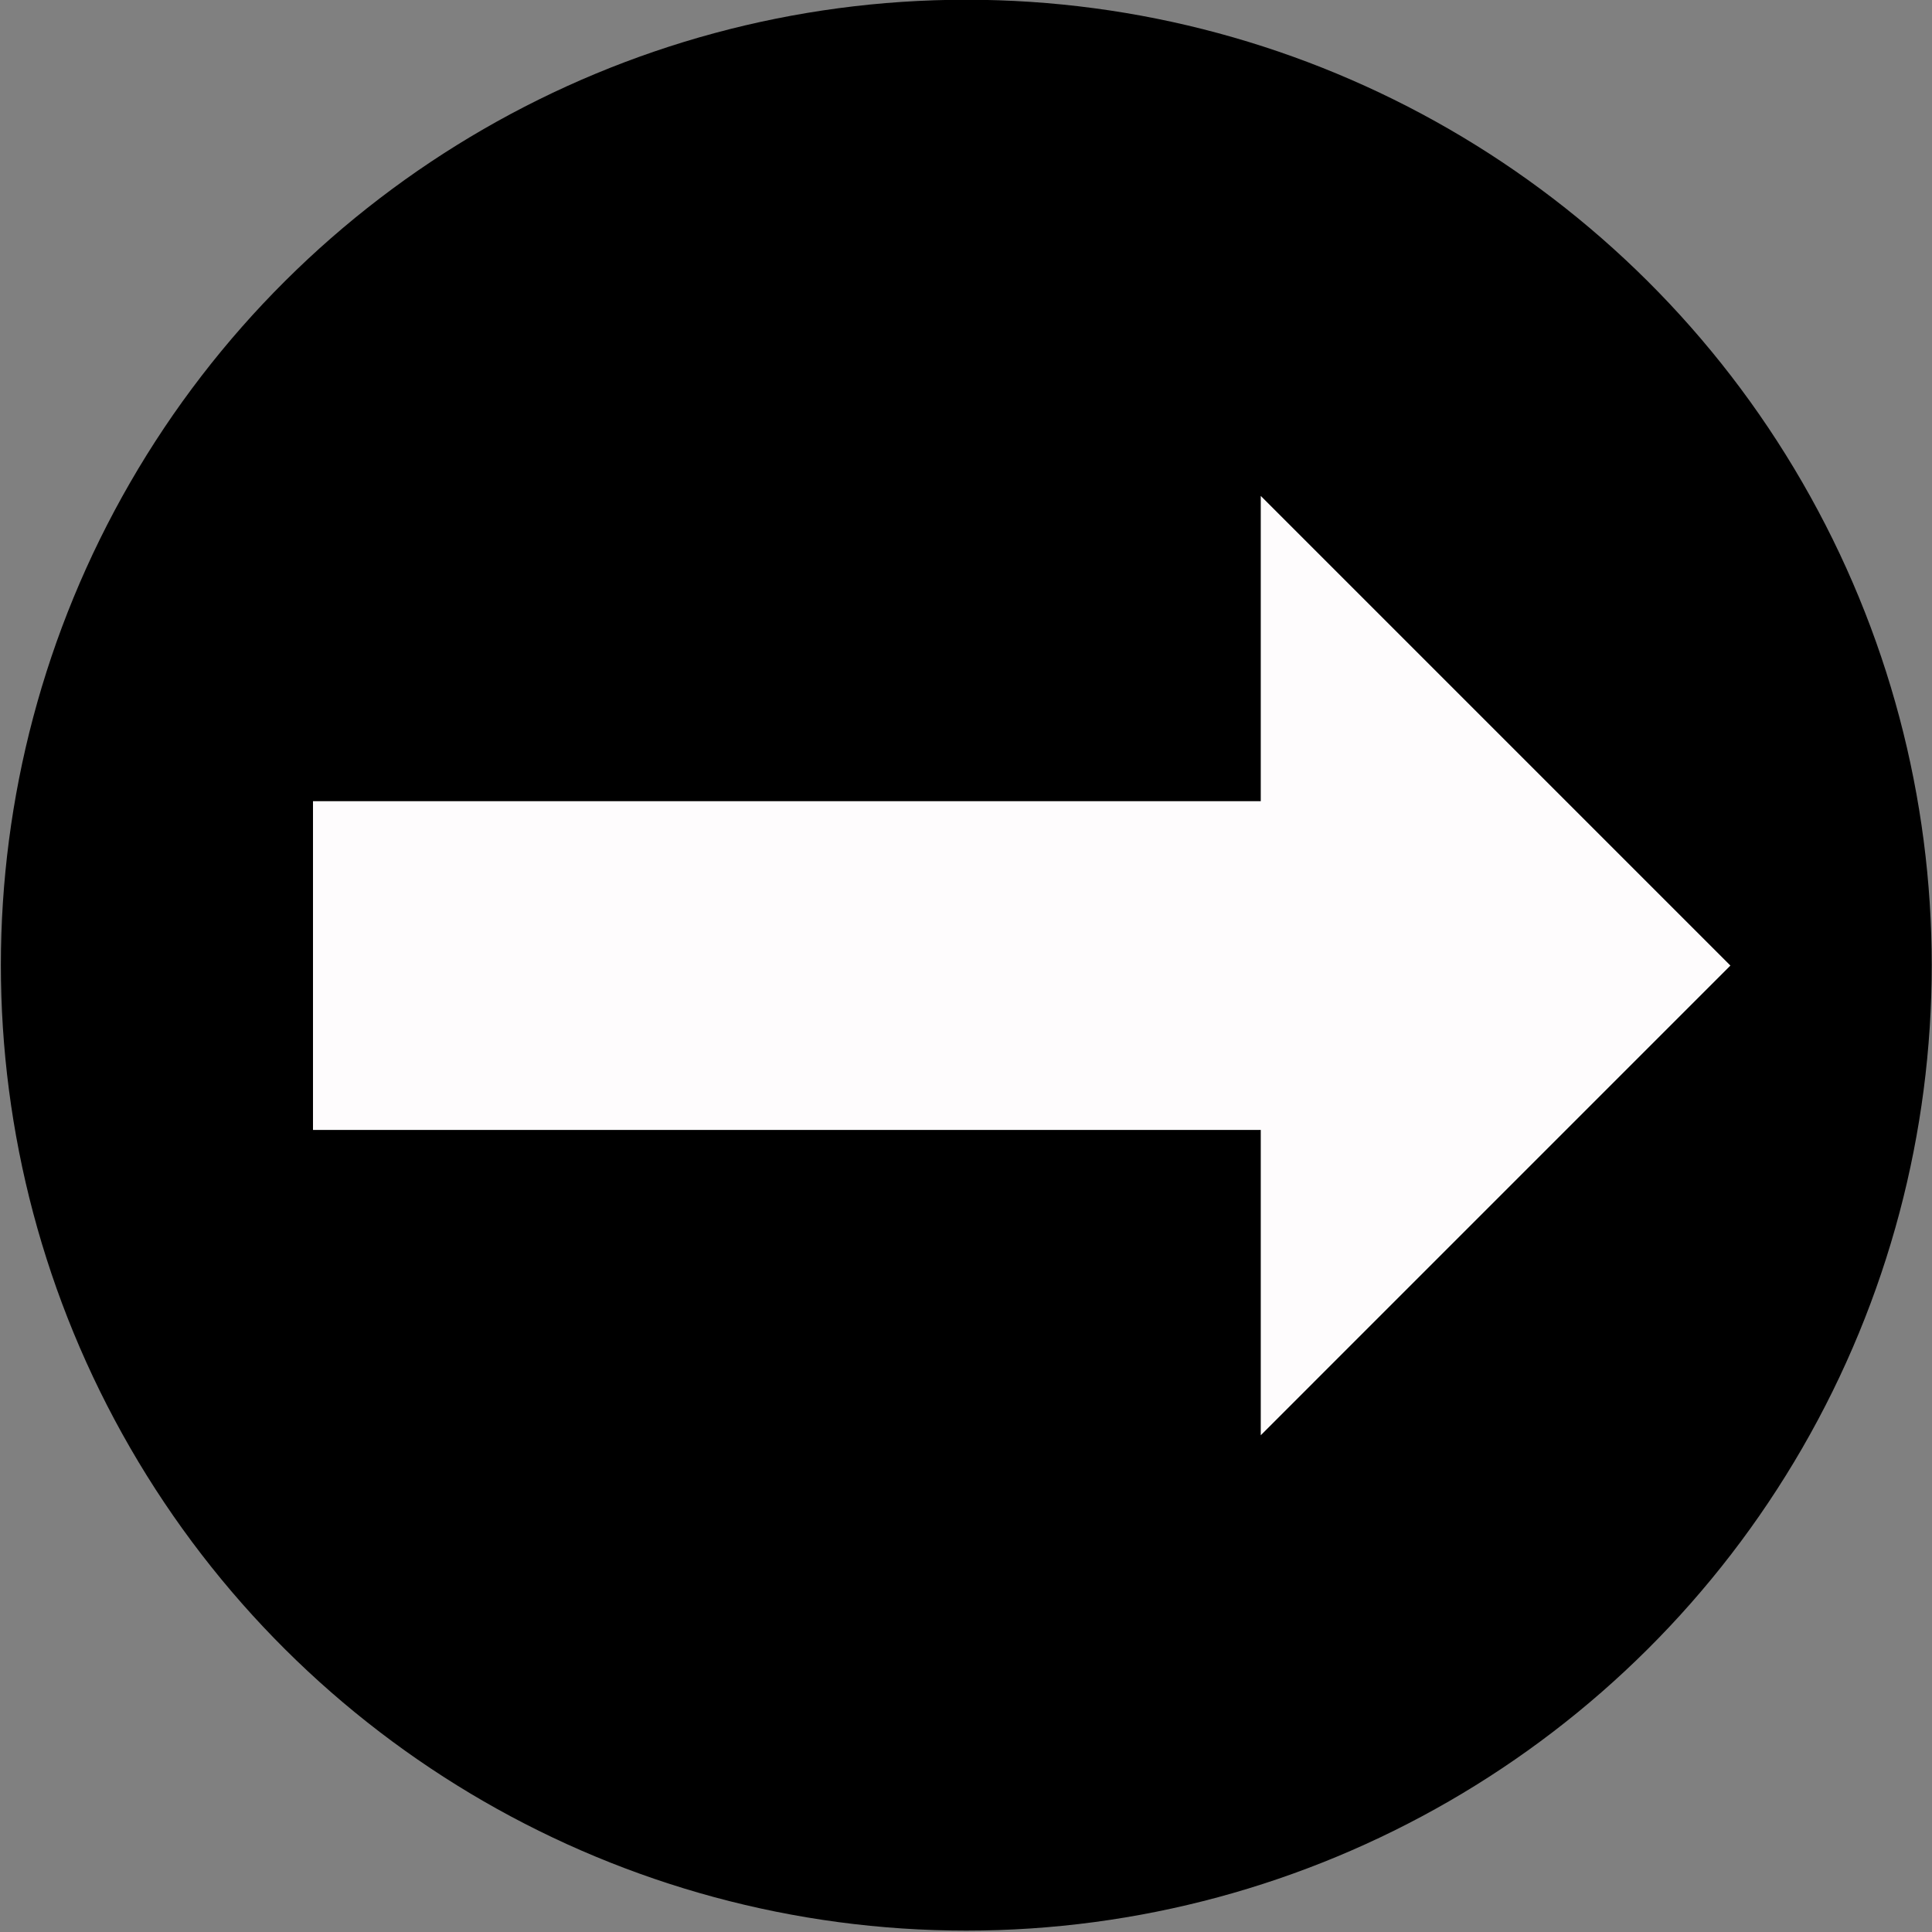
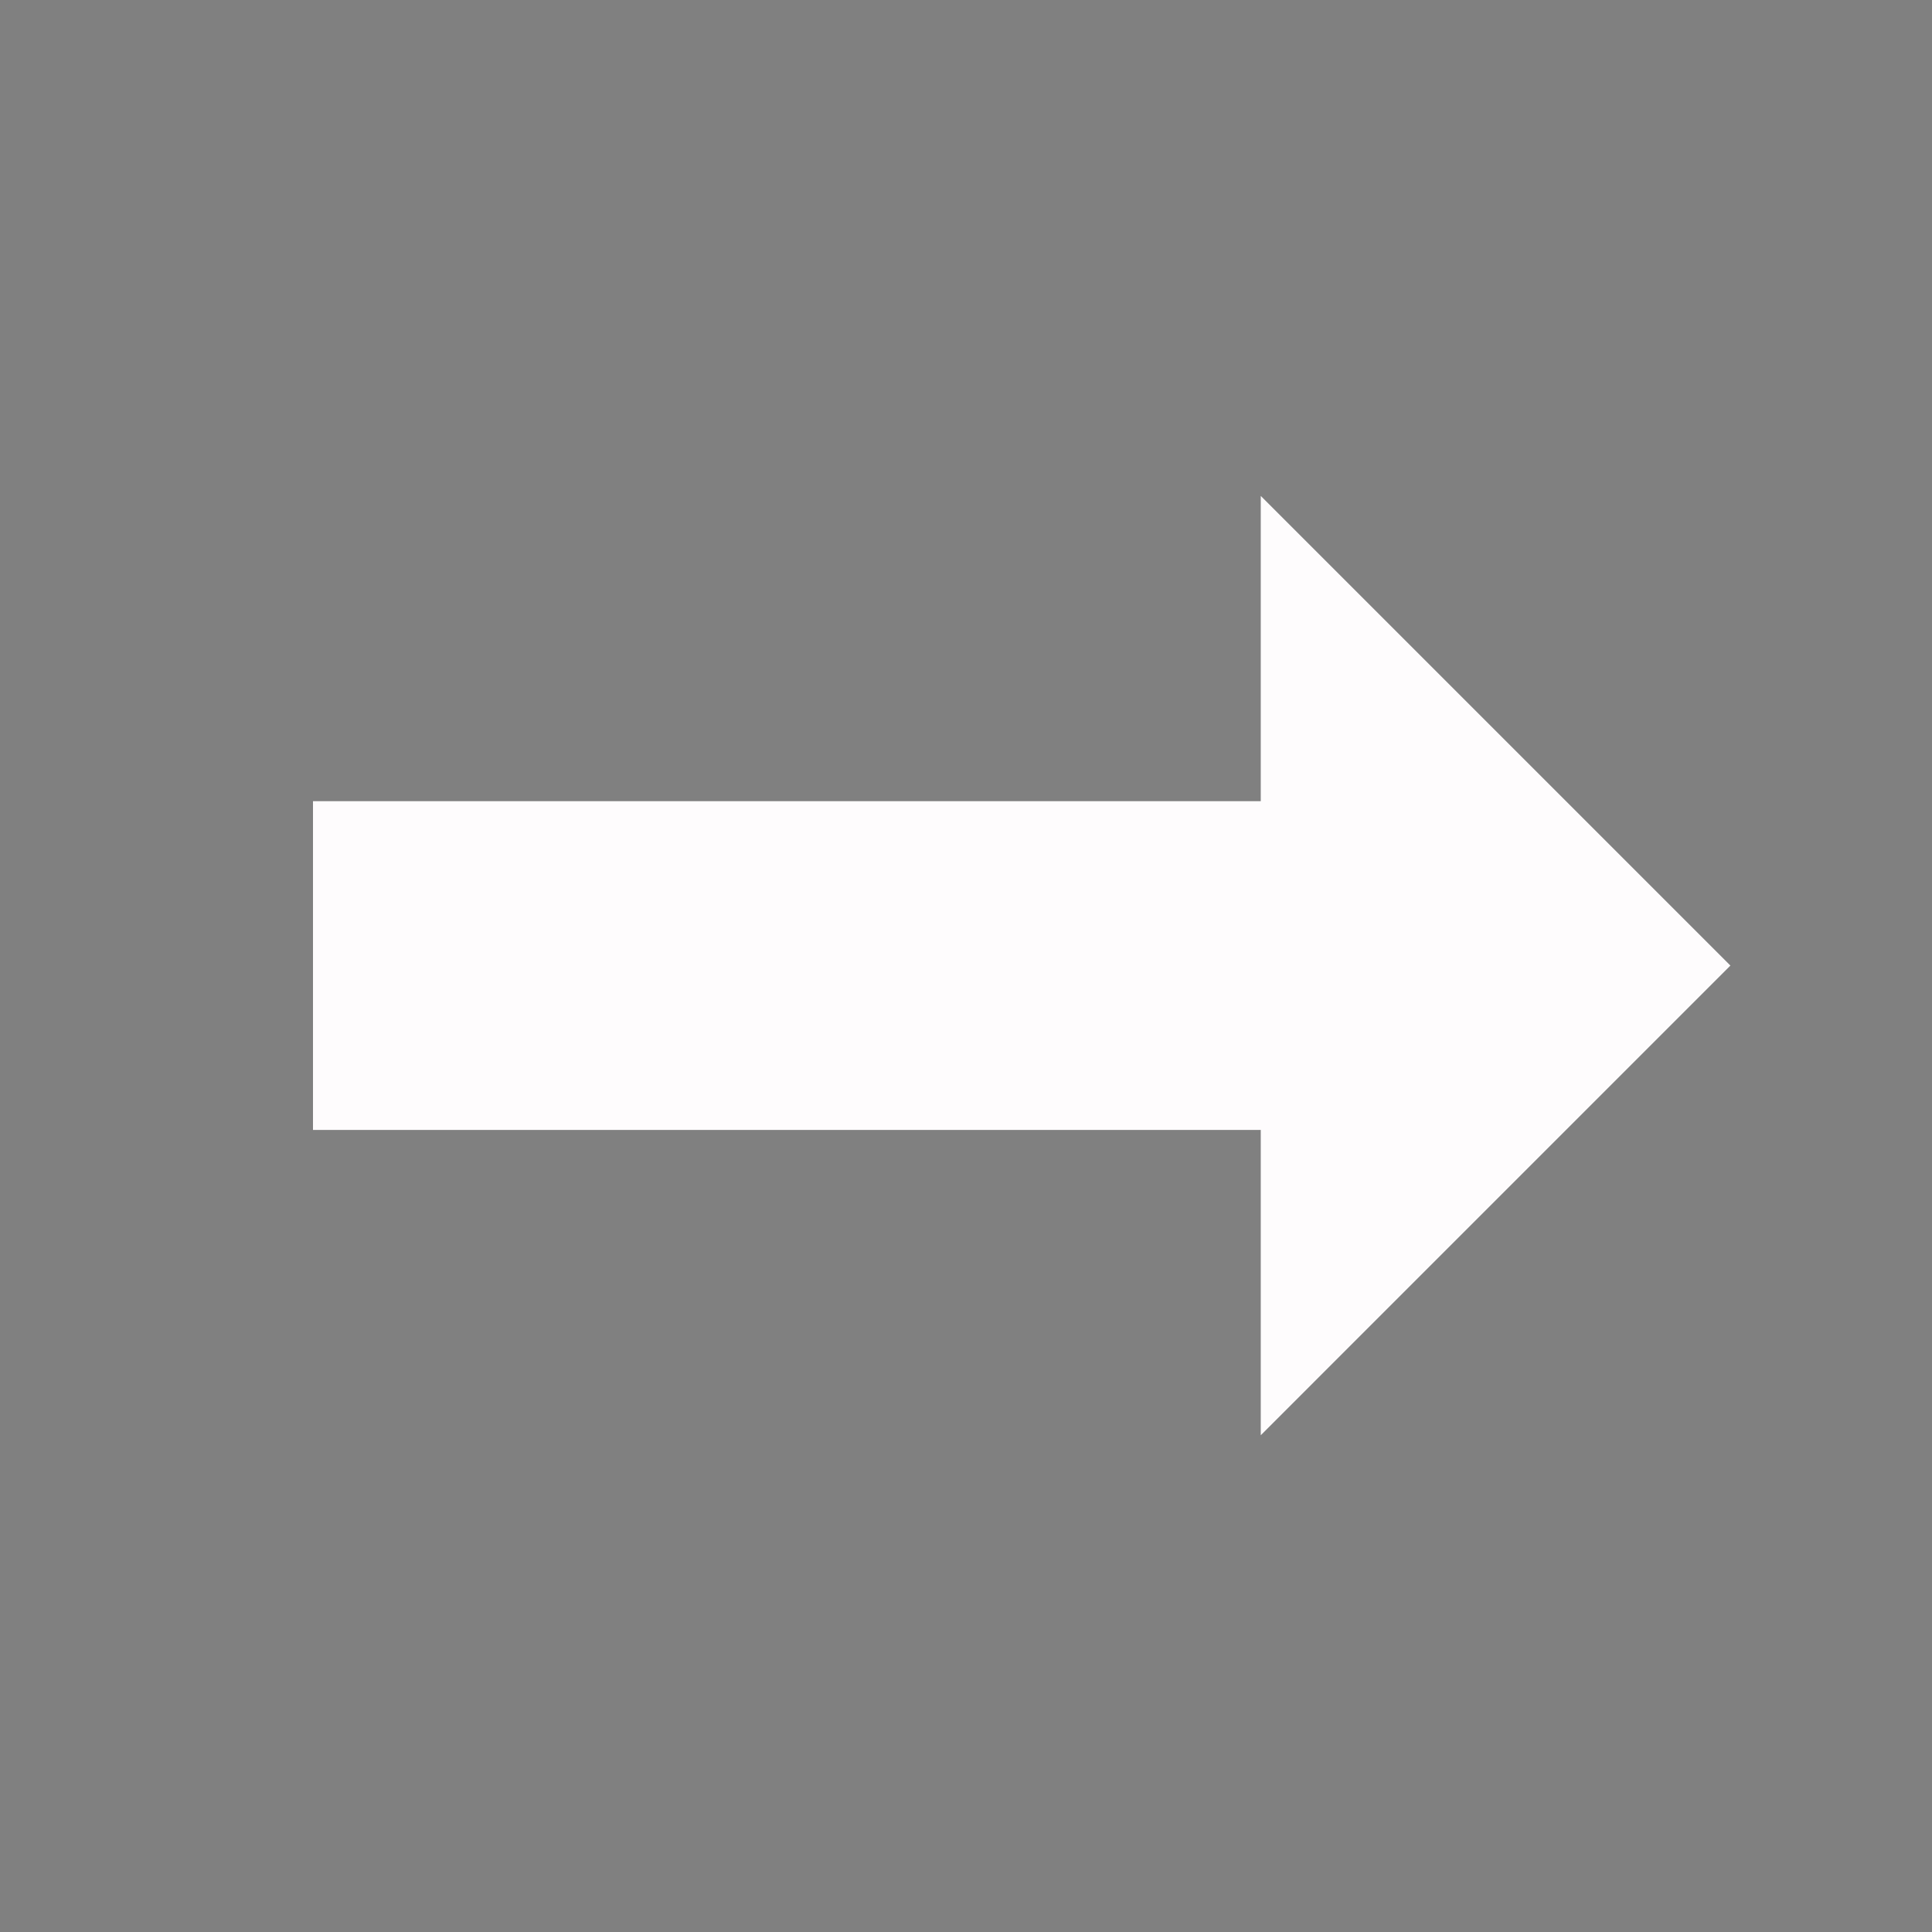
<svg xmlns="http://www.w3.org/2000/svg" width="100%" height="100%" viewBox="0 0 534 534" version="1.1" xml:space="preserve" style="fill-rule:evenodd;clip-rule:evenodd;stroke-linejoin:round;stroke-miterlimit:1.414;">
  <rect x="0" y="0" width="534" height="534" fill="#808080" stroke="none" />
  <g transform="matrix(4.93608e-17,0.806,-0.806,4.93608e-17,1586.36,-466.155)">
-     <circle cx="909.338" cy="1636.82" r="331.071" />
-   </g>
+     </g>
  <g transform="matrix(-1,1.22465e-16,-1.22465e-16,-1,1767.06,1280.28)">
    <path d="M1418.59,1058.83L1418.59,1143.21L1288.78,1013.4L1418.59,883.584L1418.59,967.962L1680.55,967.962L1680.55,1058.83L1418.59,1058.83Z" style="fill:rgb(254,252,253);" />
  </g>
</svg>